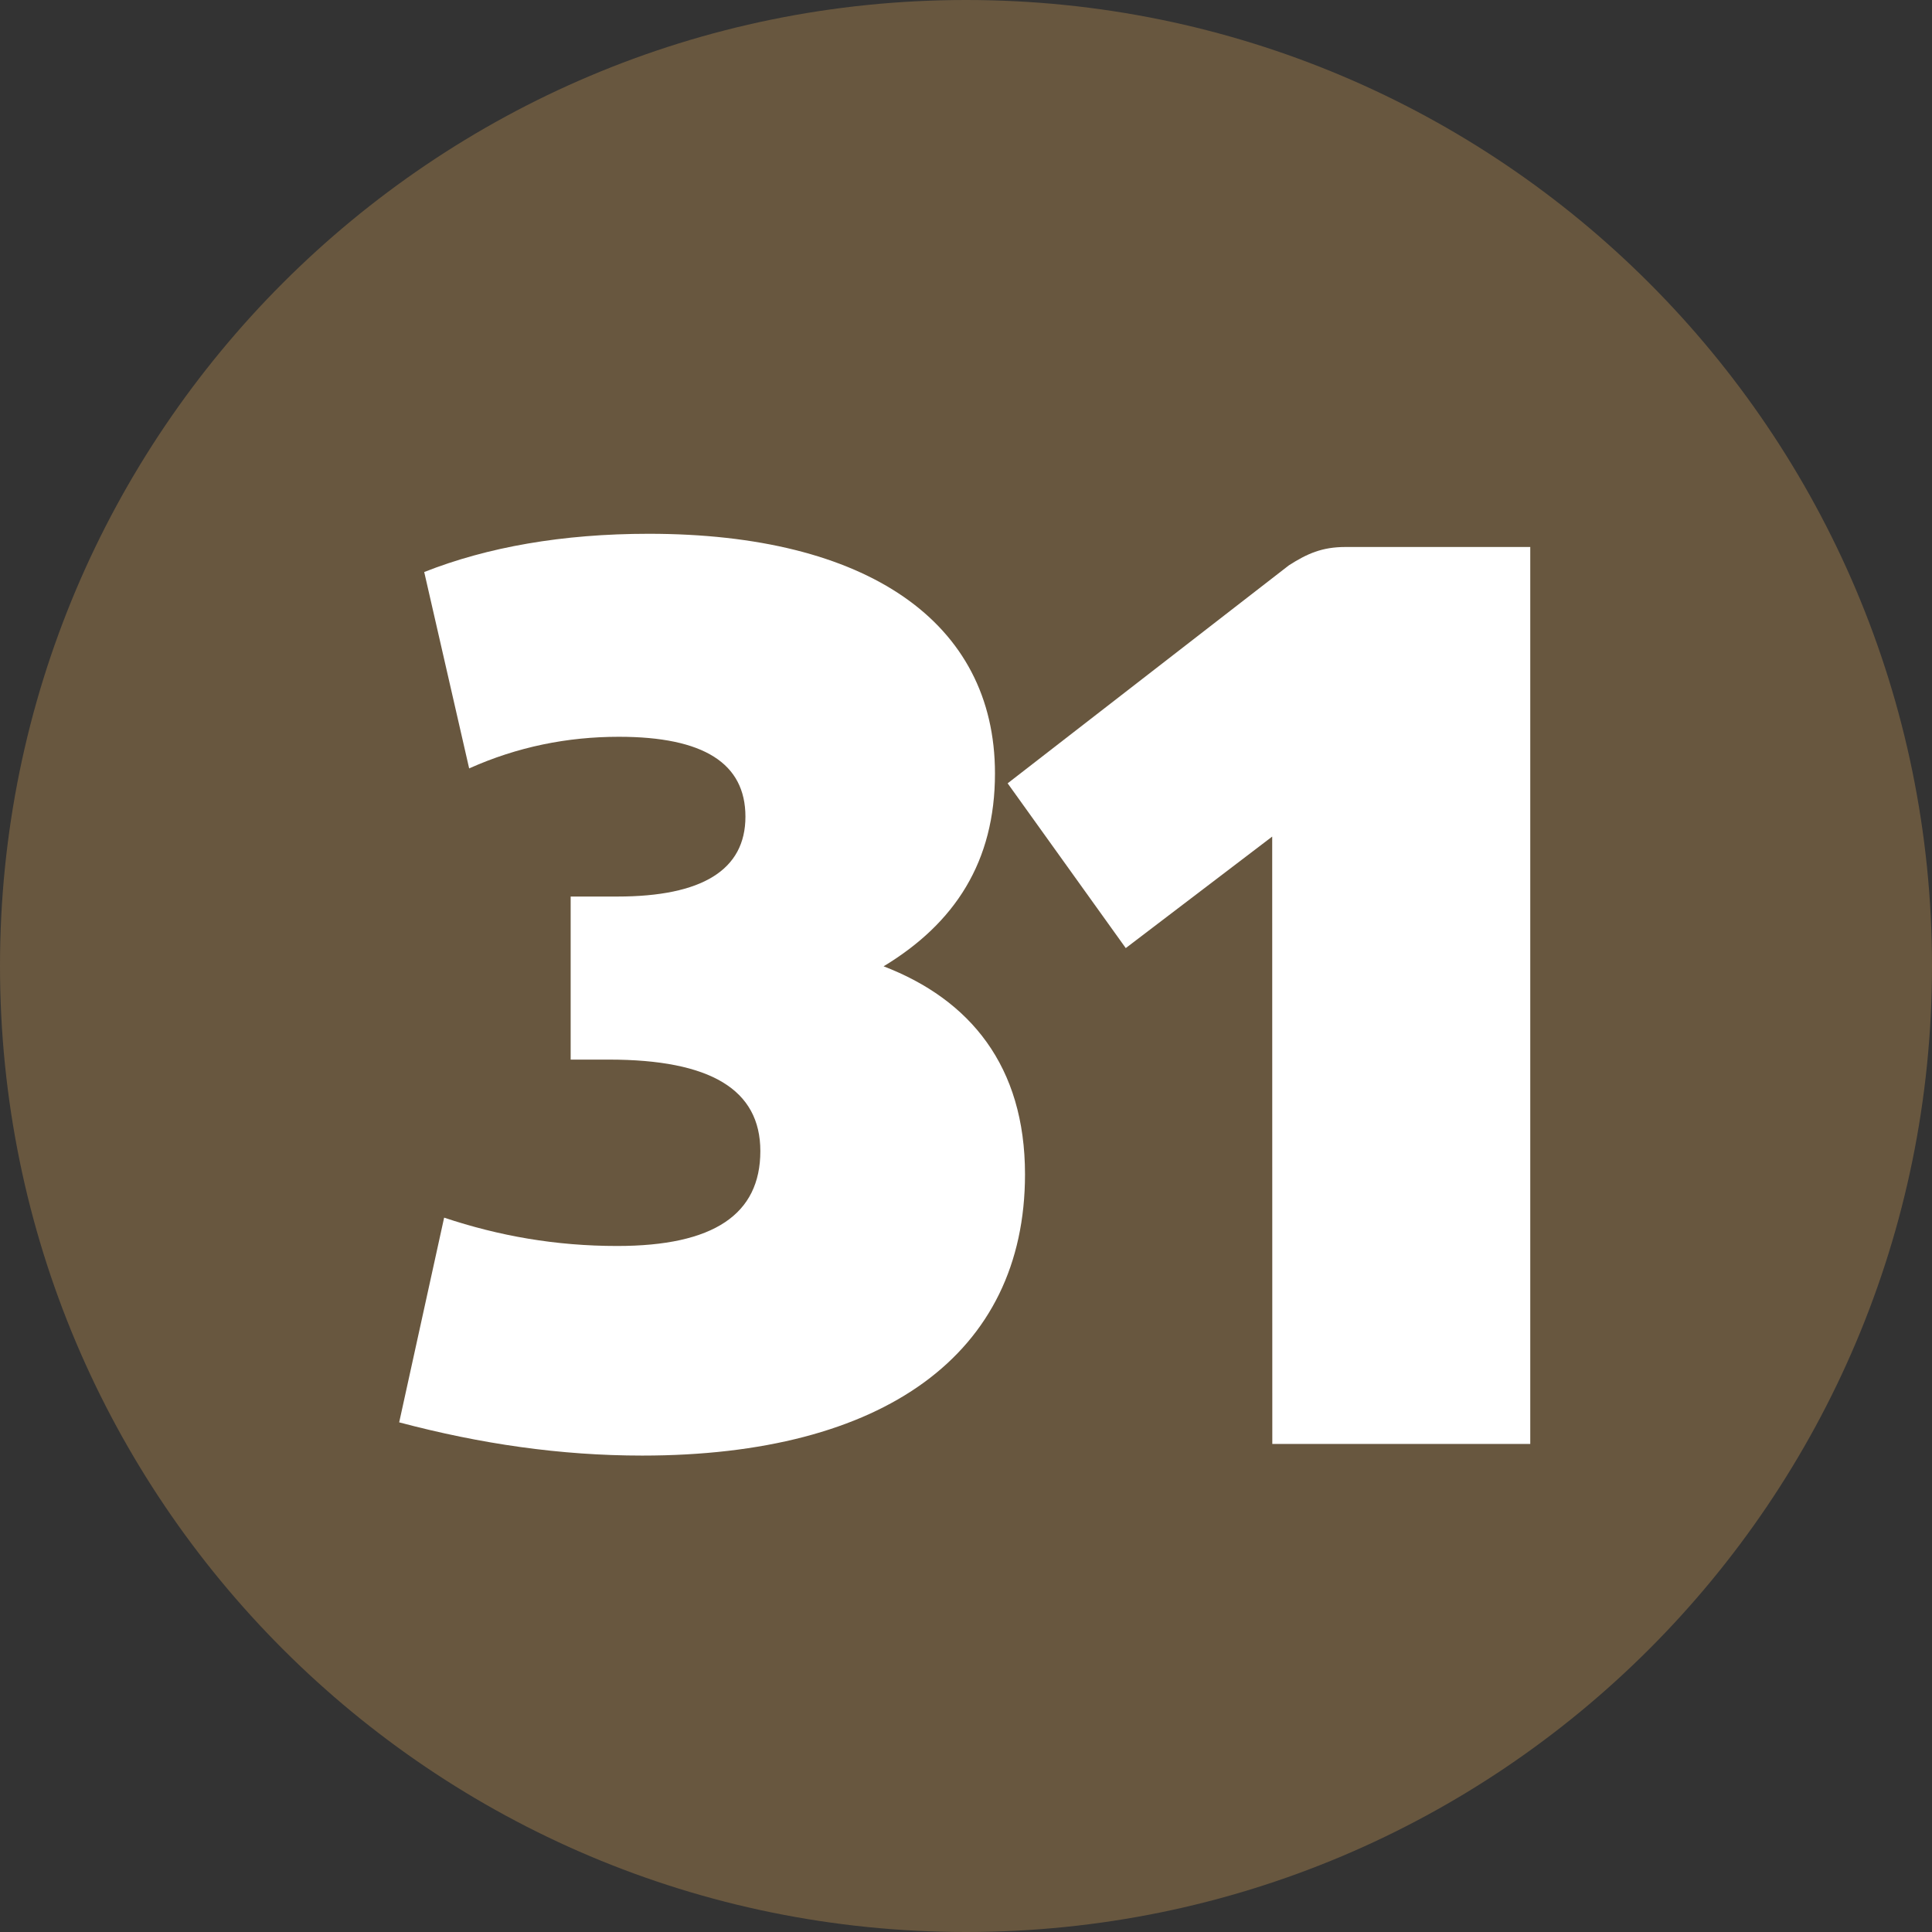
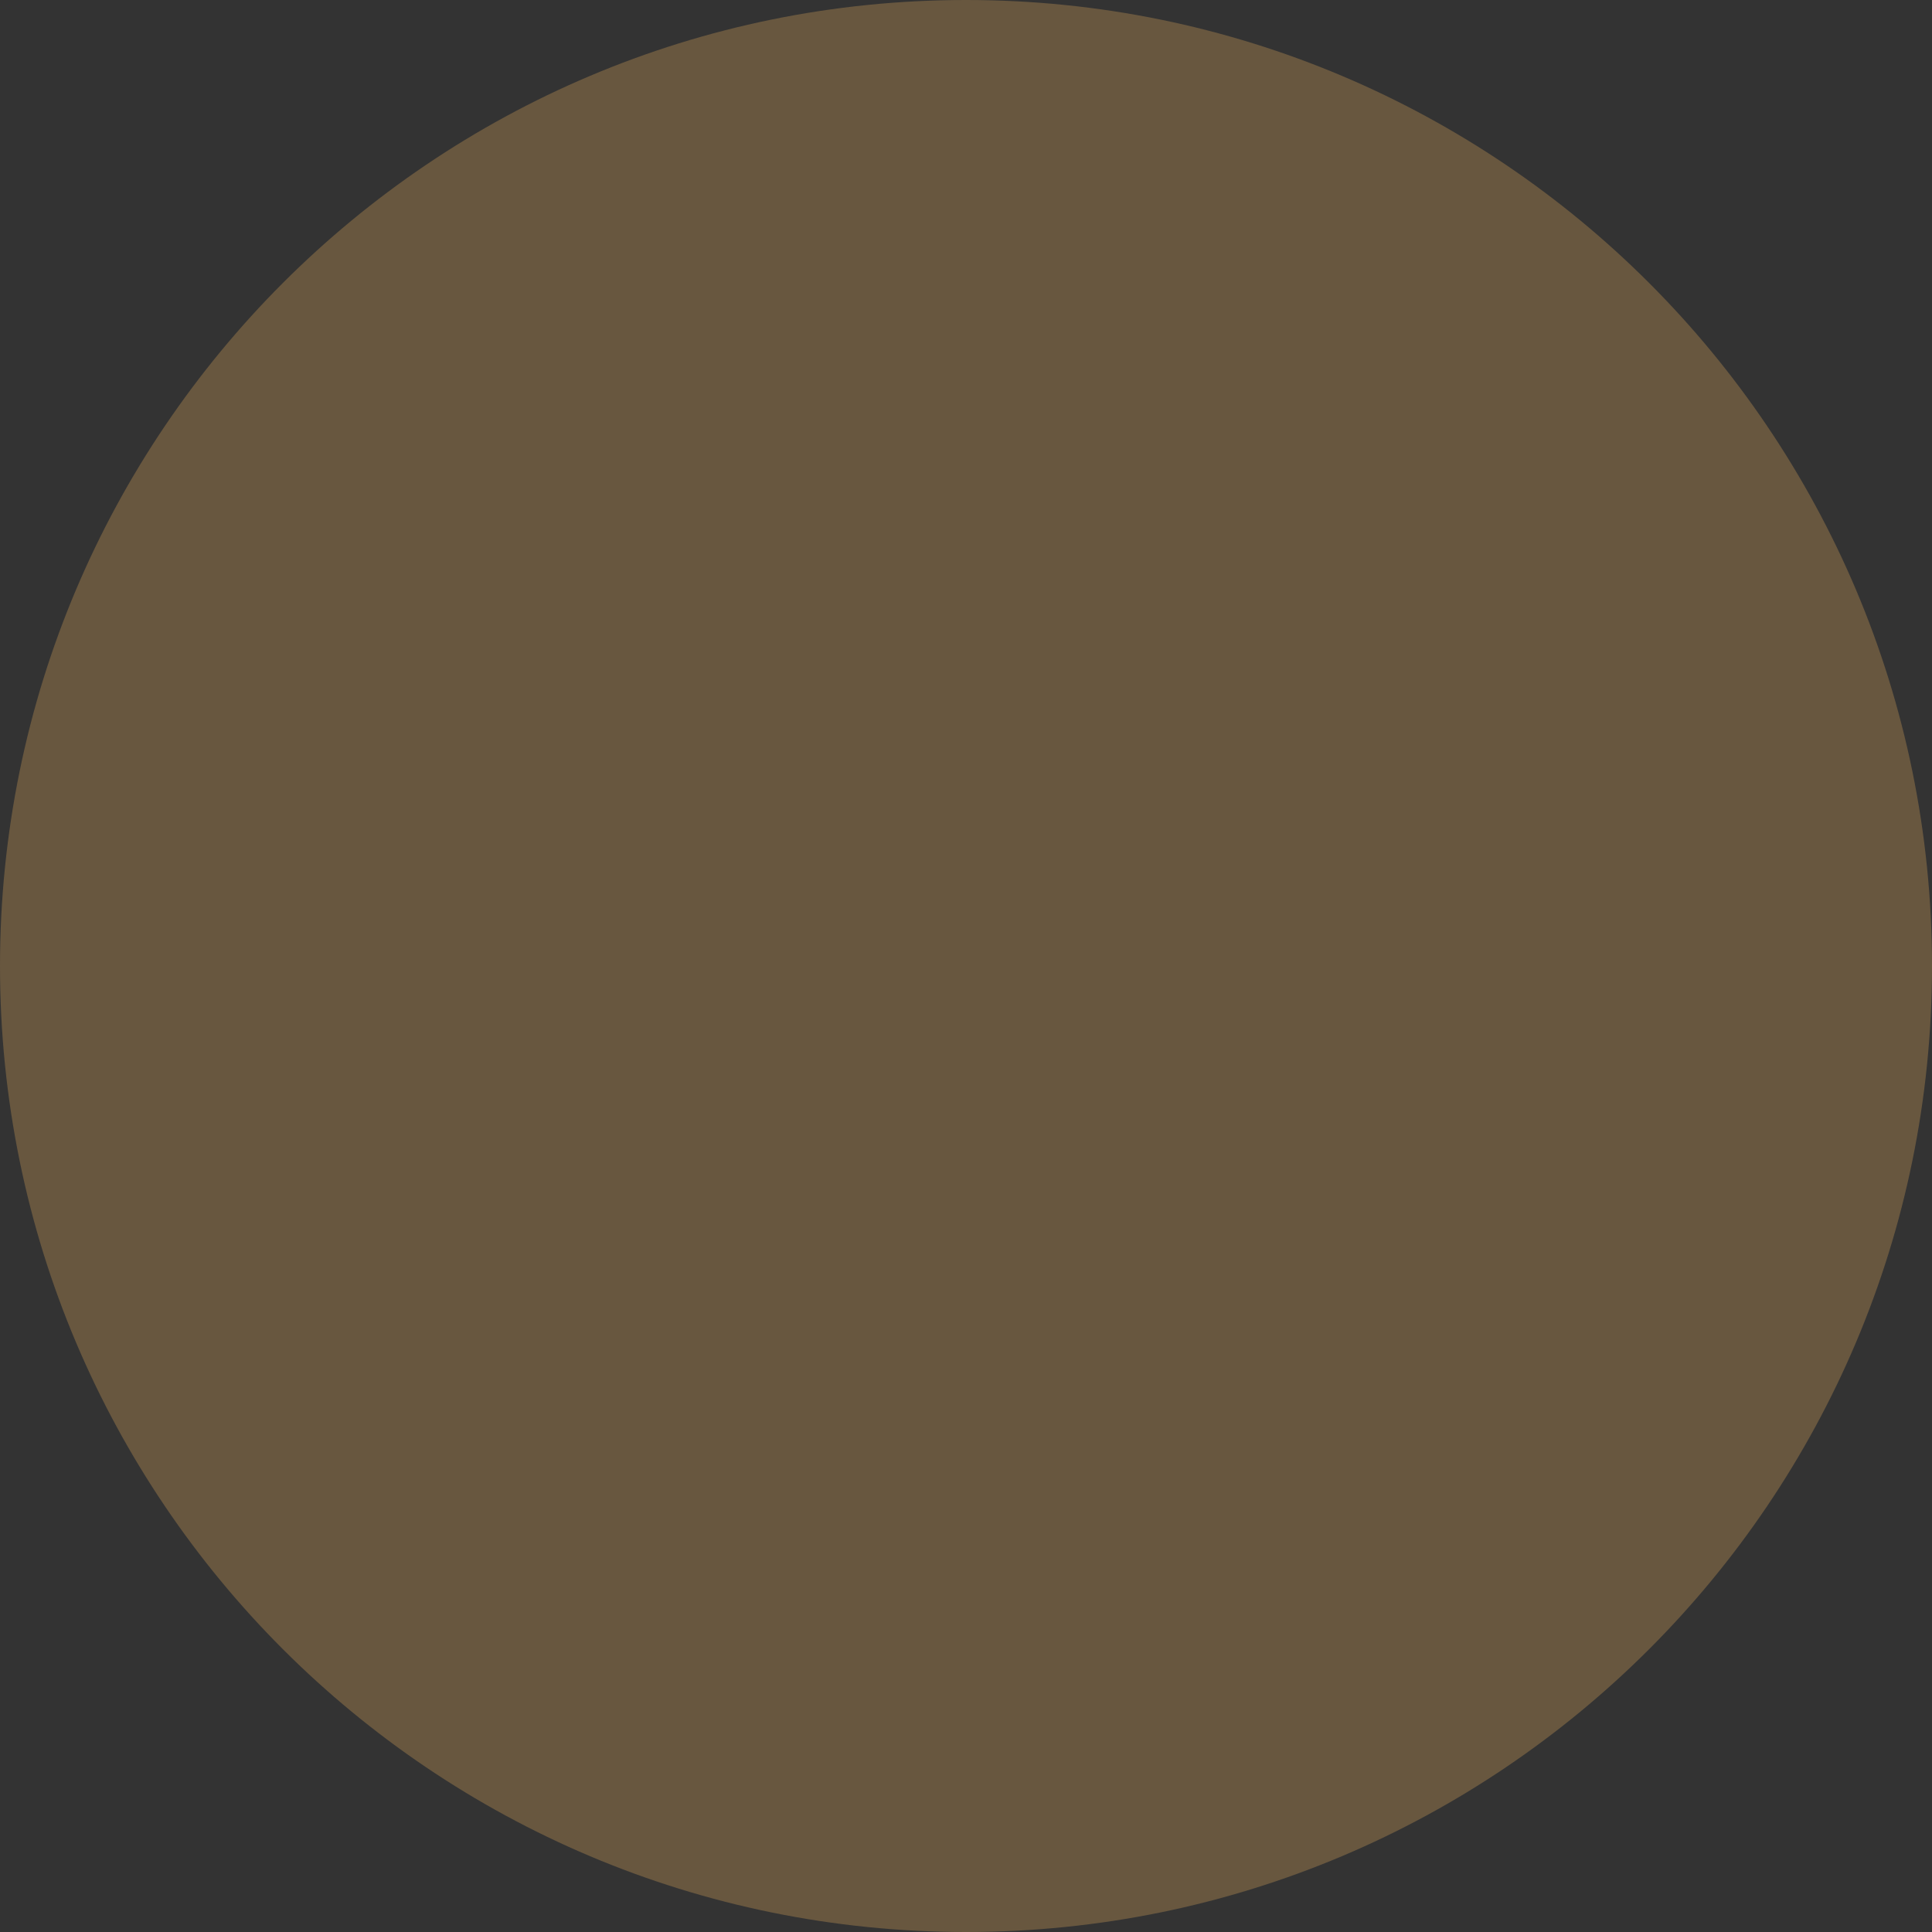
<svg xmlns="http://www.w3.org/2000/svg" width="229.508mm" height="229.508mm" viewBox="0 0 229.508 229.508" version="1.1" id="svg34711">
  <rect x="0" y="0" width="229.508" height="229.508" fill="#333333" stroke="none" />
  <defs id="defs34708" />
  <g id="layer1" transform="translate(-68.76,-101.634)">
    <path style="fill:#68573f;fill-opacity:1;fill-rule:nonzero;stroke:none;stroke-width:0.353" d="m 298.268,216.388 c 0,63.406 -51.348,114.754 -114.754,114.754 -63.406,0 -114.754,-51.348 -114.754,-114.754 0,-63.357 51.348,-114.754 114.754,-114.754 63.406,0 114.754,51.397 114.754,114.754" id="path8389" />
    <g style="fill:#ffffff;fill-opacity:1;stroke-width:0.028" id="g9257" transform="matrix(12.652,0,0,12.652,-14034.753,-3721.929)">
      <g id="use9253" transform="translate(1118.24,315.768)" style="stroke-width:0.028">
-         <path style="stroke:none;stroke-width:0.028" d="m 4.781,-4.484 c 0.672,-0.406 1.047,-0.984 1.047,-1.812 0,-1.422 -1.203,-2.25 -3.25,-2.25 -0.812,0 -1.516,0.125 -2.109,0.359 l 0.422,1.844 c 0.453,-0.203 0.922,-0.297 1.406,-0.297 0.797,0 1.188,0.25 1.188,0.75 0,0.5 -0.406,0.75 -1.203,0.75 h -0.438 v 1.531 h 0.359 c 0.953,0 1.422,0.281 1.422,0.859 0,0.594 -0.438,0.891 -1.344,0.891 -0.578,0 -1.109,-0.094 -1.625,-0.266 L 0.234,-0.203 C 1,0 1.75,0.109 2.516,0.109 c 2.266,0 3.594,-0.953 3.594,-2.641 0,-1.016 -0.516,-1.641 -1.328,-1.953 z m 0,0" id="path37218" />
-       </g>
+         </g>
      <g id="use9255" transform="translate(1124.156,315.768)" style="stroke-width:0.028">
-         <path style="stroke:none;stroke-width:0.028" d="M 2.516,0 H 4.938 V -8.422 H 3.203 c -0.219,0 -0.359,0.062 -0.531,0.172 l -2.641,2.047 1.109,1.547 1.375,-1.047 z m 0,0" id="path37222" />
-       </g>
+         </g>
    </g>
  </g>
</svg>